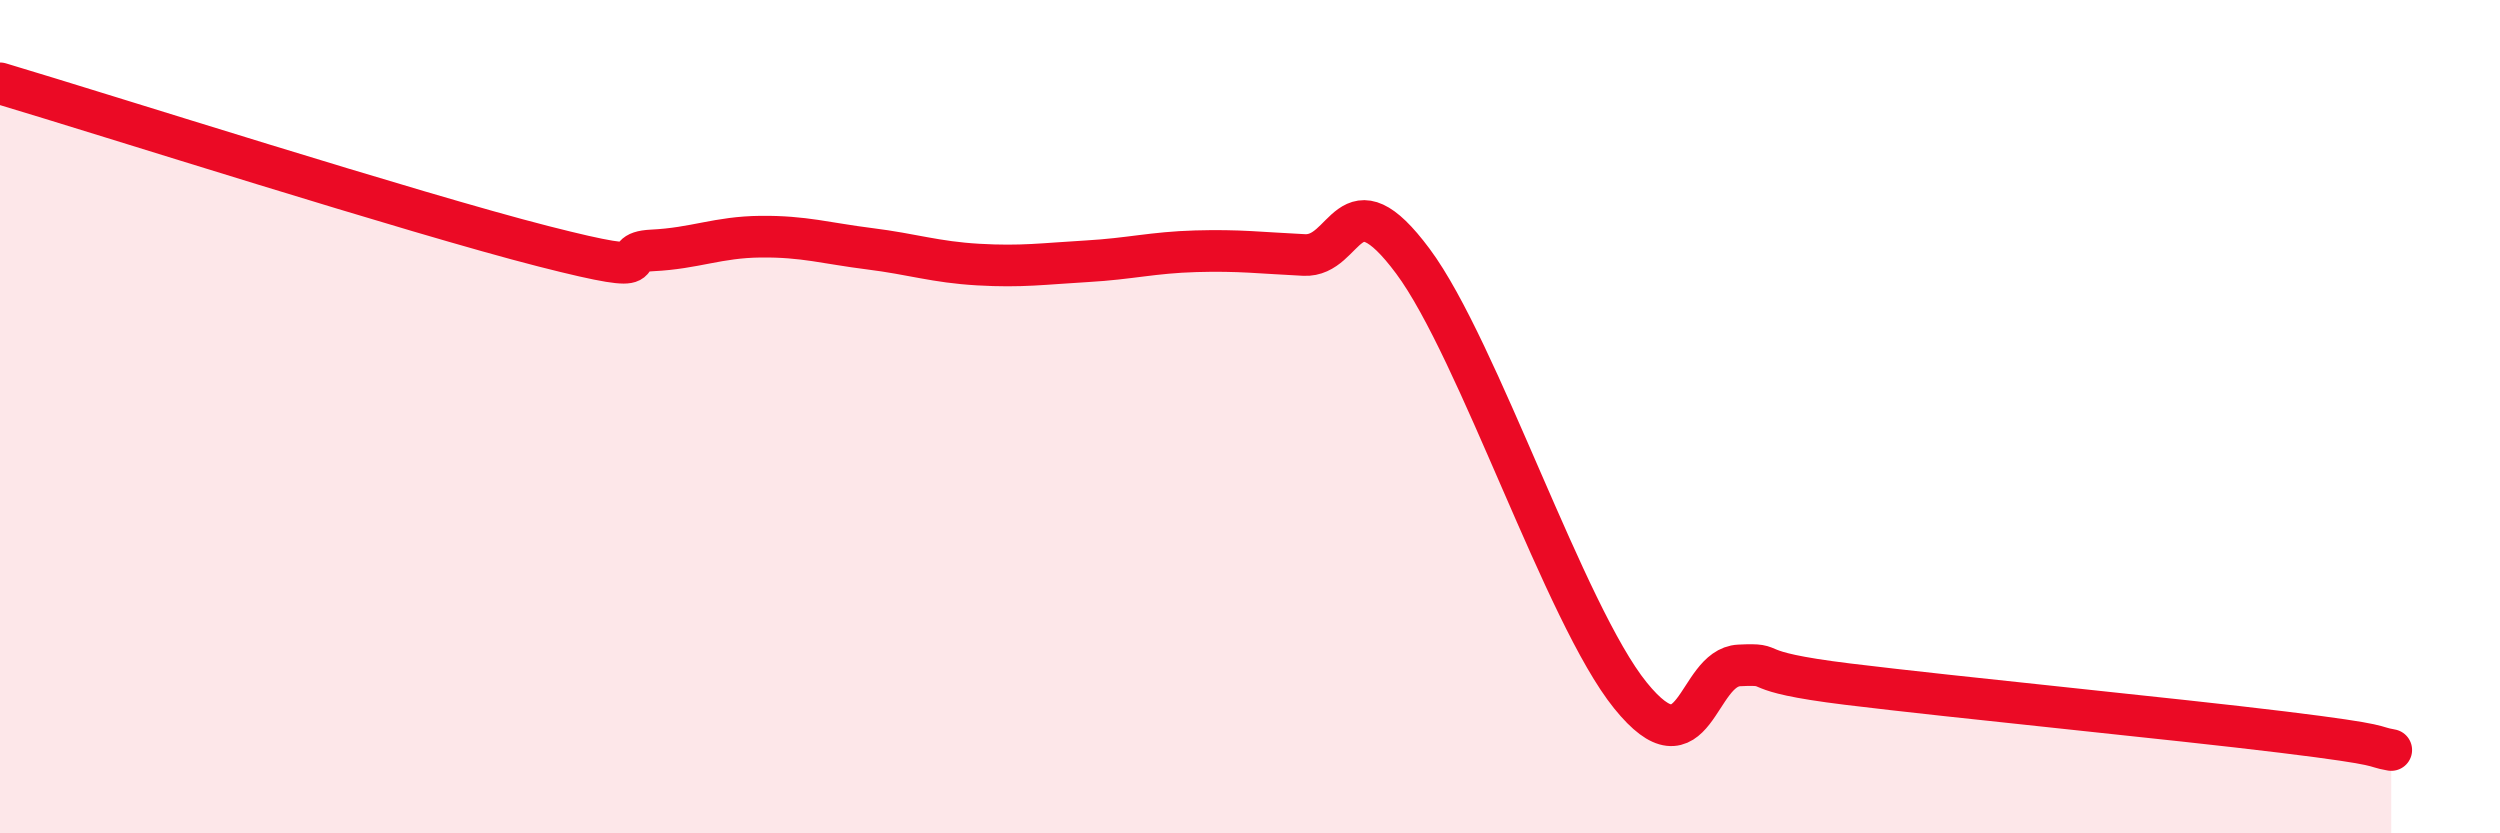
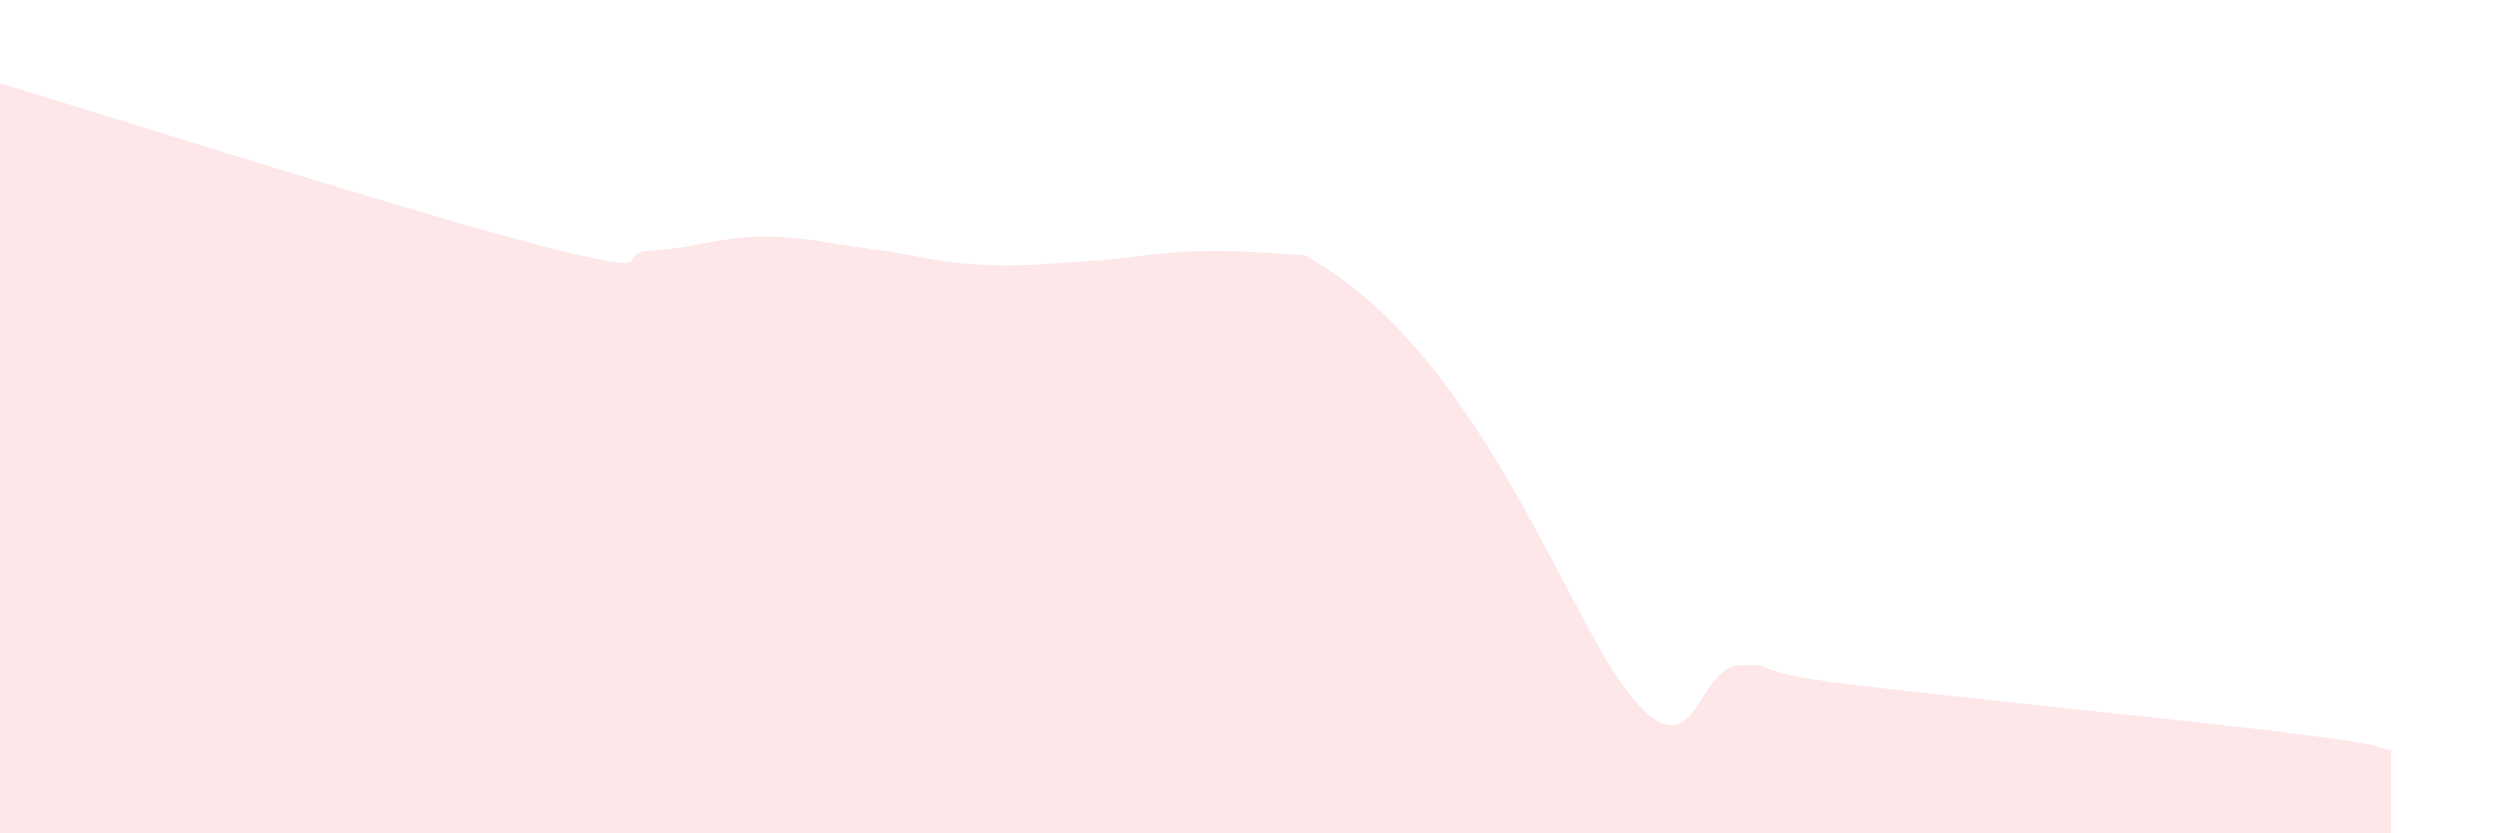
<svg xmlns="http://www.w3.org/2000/svg" width="60" height="20" viewBox="0 0 60 20">
-   <path d="M 0,2 C 2.61,2.78 9.91,5.11 13.04,5.91 C 16.17,6.71 14.61,6.06 15.65,6.01 C 16.69,5.96 17.22,5.69 18.26,5.68 C 19.3,5.67 19.83,5.84 20.87,5.97 C 21.91,6.1 22.44,6.29 23.48,6.35 C 24.52,6.41 25.05,6.33 26.09,6.27 C 27.13,6.21 27.66,6.06 28.7,6.03 C 29.74,6 30.26,6.07 31.3,6.12 C 32.34,6.17 32.34,4.16 33.91,6.27 C 35.48,8.38 37.56,14.75 39.13,16.69 C 40.7,18.63 40.7,16.02 41.74,15.97 C 42.78,15.92 41.74,16.1 44.35,16.42 C 46.96,16.74 52.17,17.25 54.78,17.57 C 57.39,17.89 56.87,17.91 57.39,18L57.39 20L0 20Z" fill="#EB0A25" opacity="0.1" stroke-linecap="round" stroke-linejoin="round" />
-   <path d="M 0,2 C 2.61,2.78 9.91,5.11 13.04,5.91 C 16.17,6.71 14.61,6.06 15.65,6.01 C 16.69,5.96 17.22,5.69 18.26,5.68 C 19.3,5.67 19.83,5.84 20.87,5.97 C 21.91,6.1 22.44,6.29 23.48,6.35 C 24.52,6.41 25.05,6.33 26.09,6.27 C 27.13,6.21 27.66,6.06 28.7,6.03 C 29.74,6 30.26,6.07 31.3,6.12 C 32.34,6.17 32.34,4.16 33.91,6.27 C 35.48,8.38 37.56,14.75 39.13,16.69 C 40.7,18.63 40.7,16.02 41.74,15.97 C 42.78,15.92 41.74,16.1 44.35,16.42 C 46.96,16.74 52.17,17.25 54.78,17.57 C 57.39,17.89 56.87,17.91 57.39,18" stroke="#EB0A25" stroke-width="1" fill="none" stroke-linecap="round" stroke-linejoin="round" />
+   <path d="M 0,2 C 2.61,2.78 9.91,5.11 13.04,5.91 C 16.17,6.71 14.61,6.06 15.65,6.01 C 16.69,5.96 17.22,5.69 18.26,5.68 C 19.3,5.67 19.83,5.84 20.87,5.97 C 21.91,6.1 22.44,6.29 23.48,6.35 C 24.52,6.41 25.05,6.33 26.09,6.27 C 27.13,6.21 27.66,6.06 28.7,6.03 C 29.74,6 30.26,6.07 31.3,6.12 C 35.48,8.38 37.56,14.75 39.13,16.69 C 40.7,18.63 40.7,16.02 41.74,15.97 C 42.78,15.92 41.74,16.1 44.35,16.42 C 46.96,16.74 52.17,17.25 54.78,17.57 C 57.39,17.89 56.87,17.91 57.39,18L57.39 20L0 20Z" fill="#EB0A25" opacity="0.1" stroke-linecap="round" stroke-linejoin="round" />
</svg>